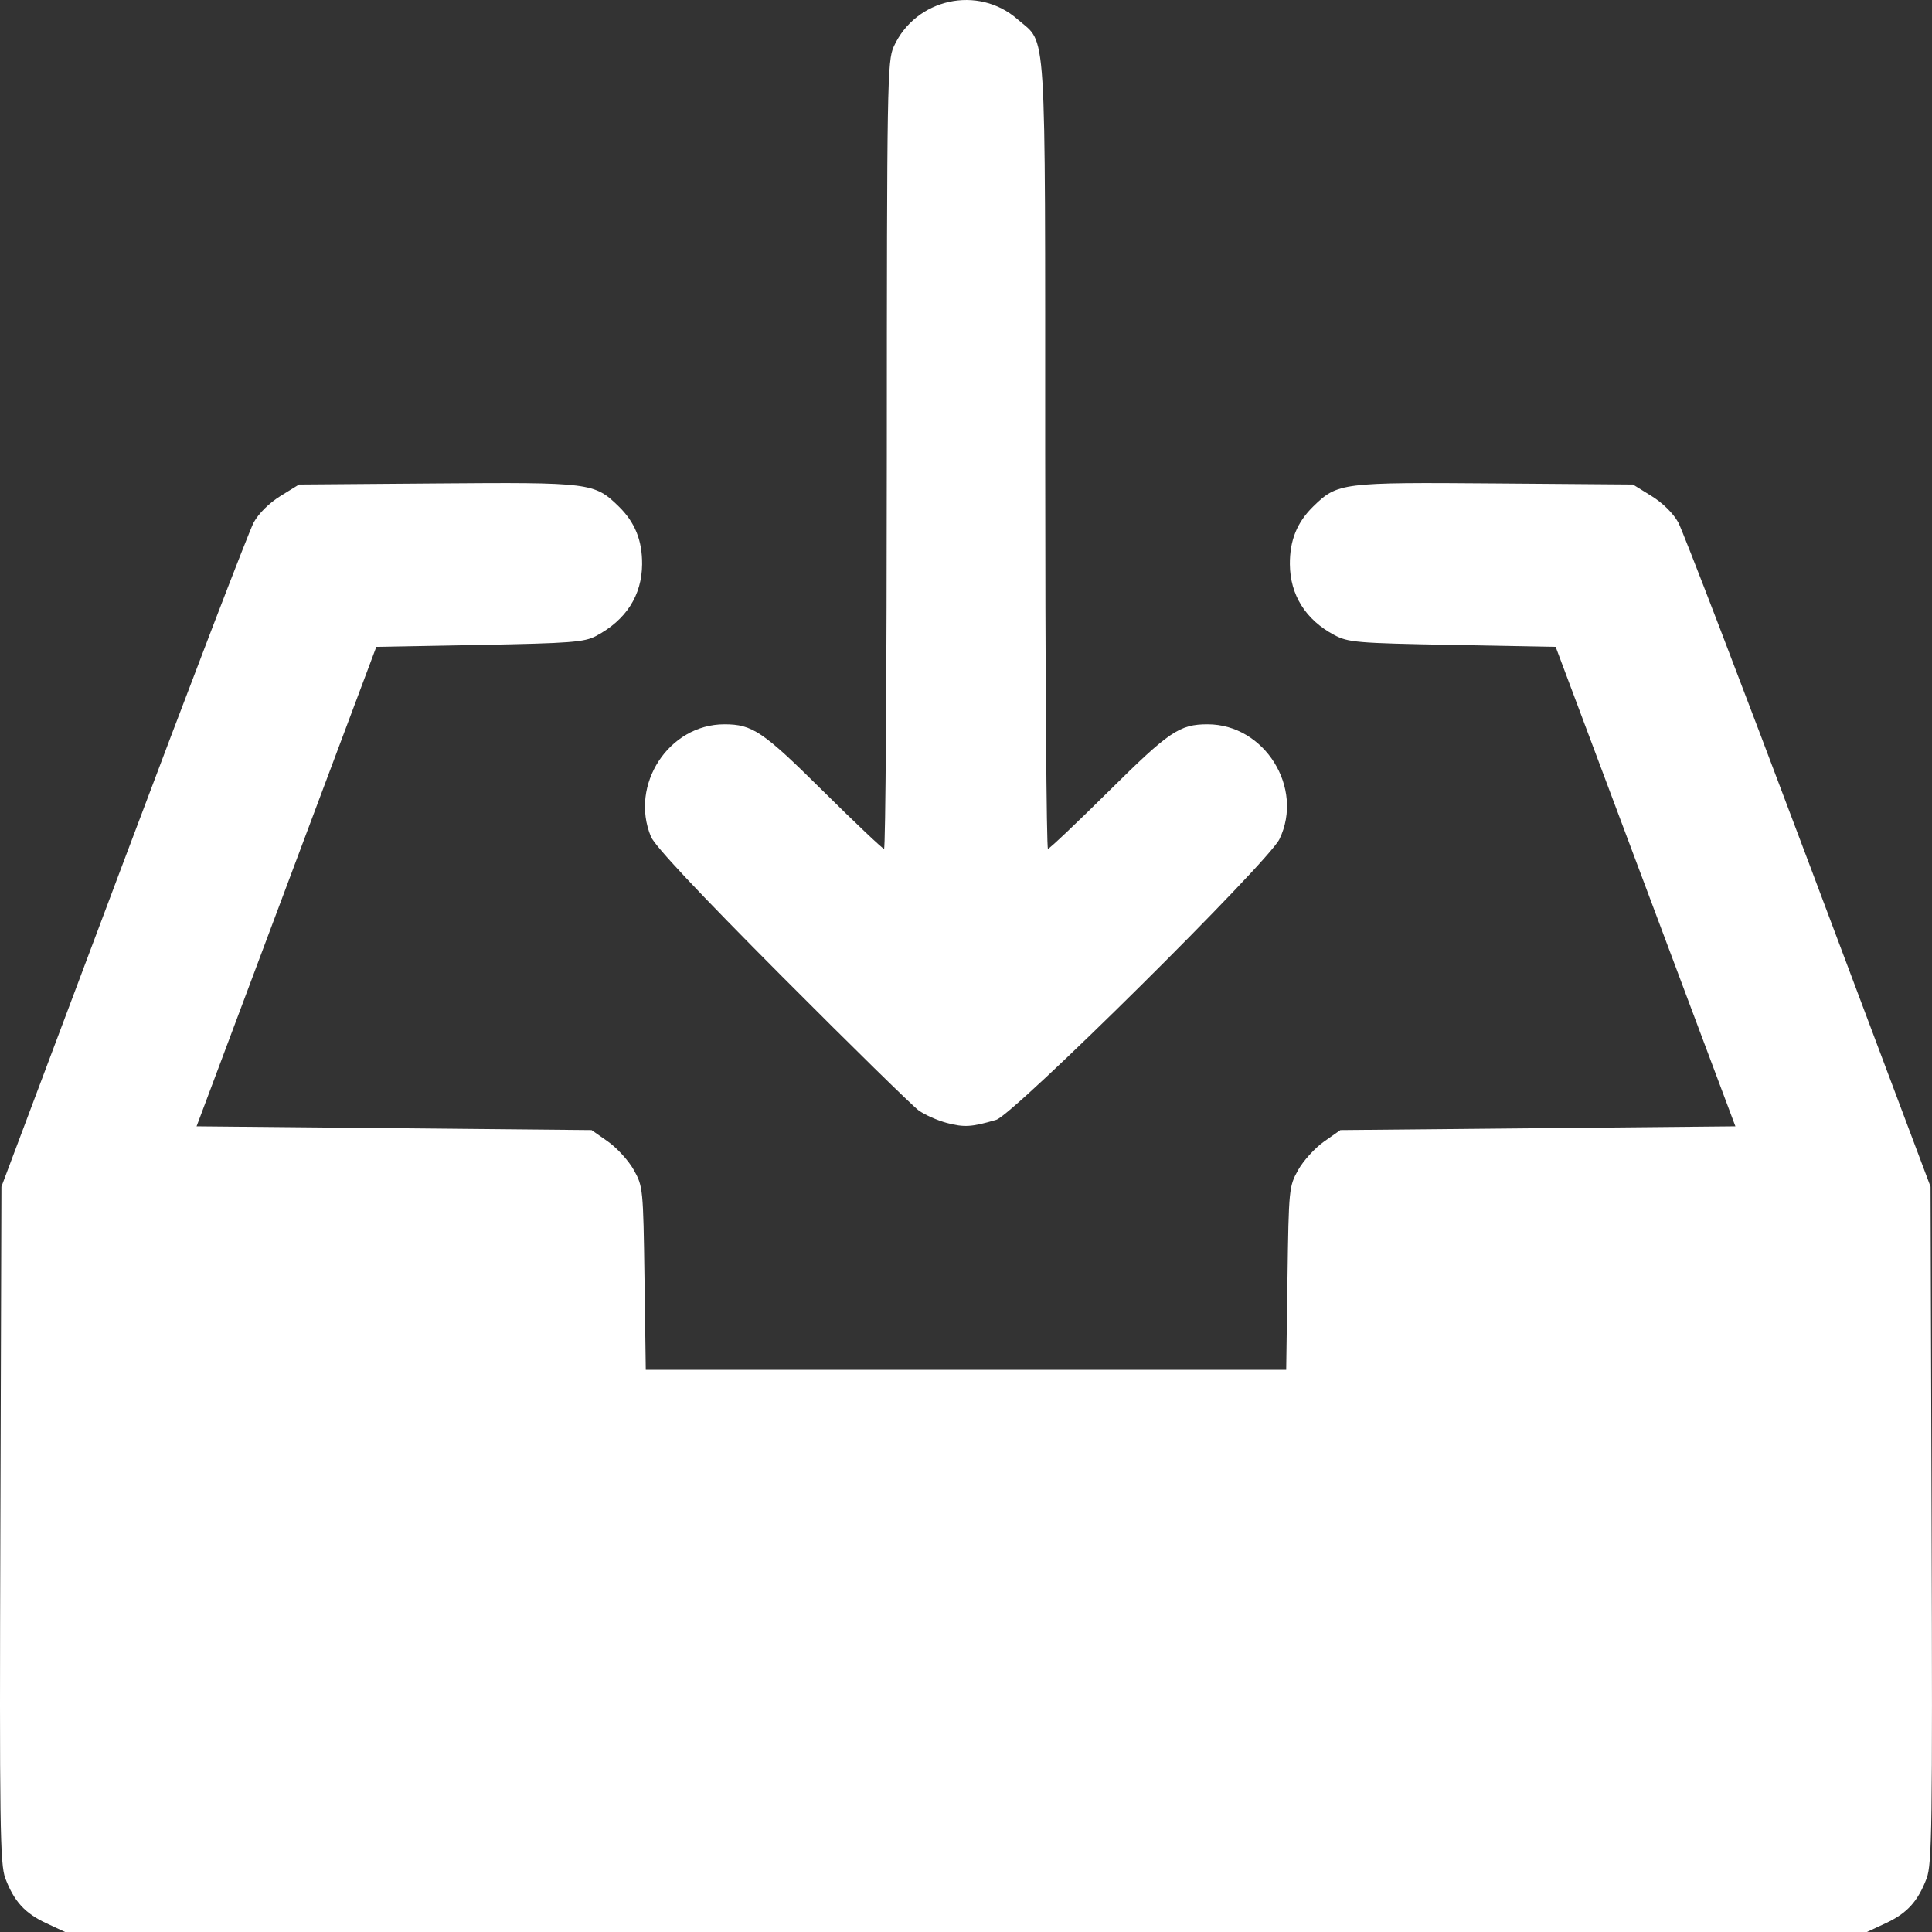
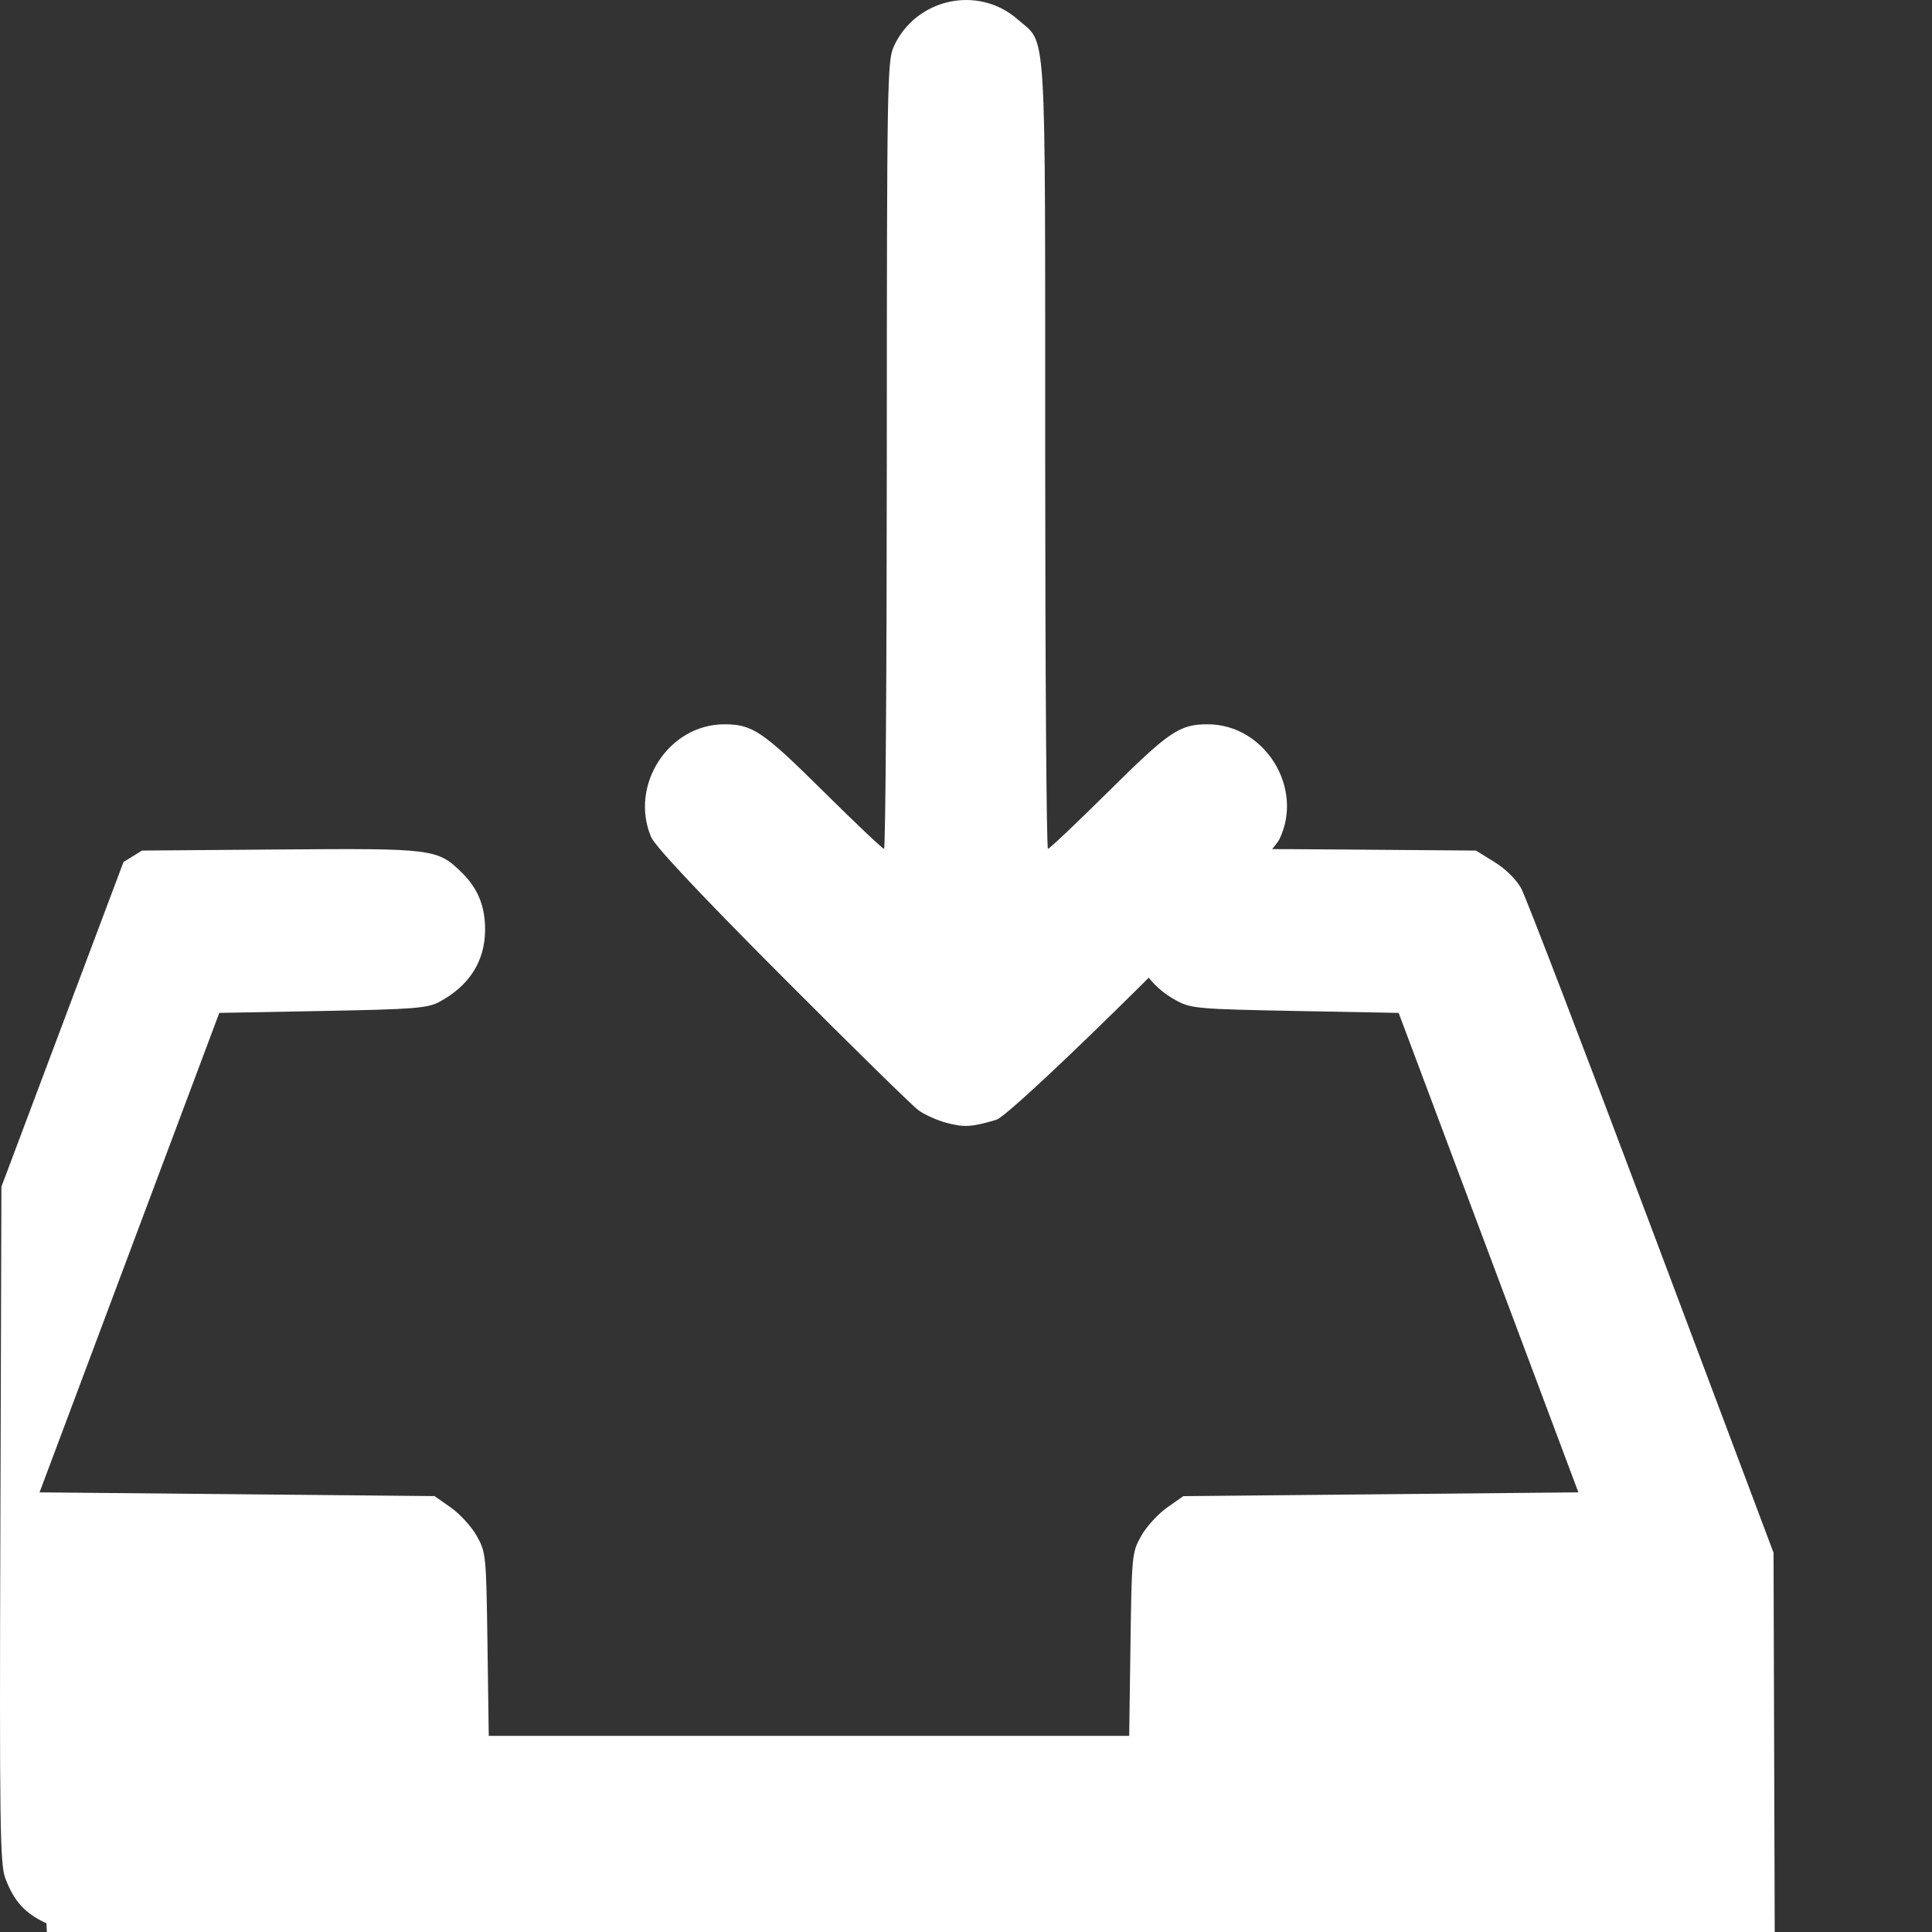
<svg xmlns="http://www.w3.org/2000/svg" width="144.428mm" height="144.446mm" viewBox="0 0 144.428 144.446" version="1.1" id="svg1" xml:space="preserve">
  <rect x="0" y="0" width="144.428" height="144.446" fill="#333333" stroke="none" />
  <defs id="defs1" />
  <g id="layer1" transform="translate(-23.521,-20.029)">
    <g id="g1">
      <g id="g2">
        <g id="g3" style="fill:#ffffff;fill-opacity:1">
-           <path style="fill:#ffffff;fill-opacity:1" d="m 26.992,163.808 c -1.611,-0.75 -2.416,-1.632 -3.073,-3.365 -0.399,-1.055 -0.44,-3.928 -0.37,-26.442 l 0.078,-25.259 9.124,-24.271 c 5.018,-13.349 9.4,-24.774 9.737,-25.388 0.37,-0.675 1.163,-1.457 2.001,-1.976 l 1.388,-0.858 10.324,-0.081 c 11.444,-0.09 11.755,-0.051 13.562,1.709 1.223,1.19 1.773,2.547 1.759,4.335 -0.019,2.331 -1.201,4.171 -3.445,5.361 -0.87,0.462 -1.905,0.541 -8.706,0.668 l -7.719,0.144 -6.718,17.921 -6.718,17.921 14.765,0.141 14.765,0.141 1.223,0.859 c 0.673,0.473 1.541,1.425 1.929,2.117 0.69,1.229 0.708,1.411 0.802,8.101 l 0.096,6.844 h 23.938 23.938 l 0.096,-6.844 c 0.094,-6.69 0.112,-6.872 0.802,-8.101 0.388,-0.692 1.256,-1.644 1.929,-2.117 l 1.223,-0.859 14.765,-0.141 14.765,-0.141 -6.718,-17.921 -6.718,-17.921 -7.719,-0.145 c -7.19,-0.135 -7.796,-0.186 -8.847,-0.749 -2.128,-1.137 -3.286,-2.987 -3.304,-5.276 -0.014,-1.791 0.536,-3.147 1.759,-4.338 1.807,-1.76 2.119,-1.799 13.562,-1.709 l 10.324,0.081 1.388,0.858 c 0.838,0.518 1.631,1.301 2.001,1.976 0.337,0.615 4.719,12.039 9.737,25.388 l 9.124,24.271 0.078,25.259 c 0.07,22.514 0.03,25.387 -0.37,26.442 -0.656,1.733 -1.462,2.615 -3.073,3.365 l -1.433,0.667 H 95.735 28.425 Z m 67.315,-59.832 c -0.708,-0.187 -1.661,-0.611 -2.117,-0.942 -0.456,-0.331 -5.046,-4.833 -10.2,-10.005 -6.258,-6.281 -9.516,-9.753 -9.807,-10.453 -1.614,-3.881 1.339,-8.402 5.49,-8.402 2.092,0 2.872,0.527 7.349,4.964 2.412,2.39 4.476,4.346 4.586,4.346 0.11,0 0.203,-13.24 0.207,-29.422 0.006,-27.848 0.034,-29.482 0.52,-30.553 1.637,-3.603 6.306,-4.626 9.262,-2.031 2.198,1.93 2.051,-0.396 2.058,32.584 0.003,16.182 0.097,29.422 0.207,29.422 0.11,0 2.174,-1.956 4.586,-4.346 4.477,-4.437 5.257,-4.964 7.349,-4.964 4.258,0 7.229,4.749 5.371,8.586 -0.841,1.737 -19.876,20.599 -21.175,20.983 -1.823,0.539 -2.393,0.575 -3.686,0.233 z" id="path3" />
+           <path style="fill:#ffffff;fill-opacity:1" d="m 26.992,163.808 c -1.611,-0.75 -2.416,-1.632 -3.073,-3.365 -0.399,-1.055 -0.44,-3.928 -0.37,-26.442 l 0.078,-25.259 9.124,-24.271 l 1.388,-0.858 10.324,-0.081 c 11.444,-0.09 11.755,-0.051 13.562,1.709 1.223,1.19 1.773,2.547 1.759,4.335 -0.019,2.331 -1.201,4.171 -3.445,5.361 -0.87,0.462 -1.905,0.541 -8.706,0.668 l -7.719,0.144 -6.718,17.921 -6.718,17.921 14.765,0.141 14.765,0.141 1.223,0.859 c 0.673,0.473 1.541,1.425 1.929,2.117 0.69,1.229 0.708,1.411 0.802,8.101 l 0.096,6.844 h 23.938 23.938 l 0.096,-6.844 c 0.094,-6.69 0.112,-6.872 0.802,-8.101 0.388,-0.692 1.256,-1.644 1.929,-2.117 l 1.223,-0.859 14.765,-0.141 14.765,-0.141 -6.718,-17.921 -6.718,-17.921 -7.719,-0.145 c -7.19,-0.135 -7.796,-0.186 -8.847,-0.749 -2.128,-1.137 -3.286,-2.987 -3.304,-5.276 -0.014,-1.791 0.536,-3.147 1.759,-4.338 1.807,-1.76 2.119,-1.799 13.562,-1.709 l 10.324,0.081 1.388,0.858 c 0.838,0.518 1.631,1.301 2.001,1.976 0.337,0.615 4.719,12.039 9.737,25.388 l 9.124,24.271 0.078,25.259 c 0.07,22.514 0.03,25.387 -0.37,26.442 -0.656,1.733 -1.462,2.615 -3.073,3.365 l -1.433,0.667 H 95.735 28.425 Z m 67.315,-59.832 c -0.708,-0.187 -1.661,-0.611 -2.117,-0.942 -0.456,-0.331 -5.046,-4.833 -10.2,-10.005 -6.258,-6.281 -9.516,-9.753 -9.807,-10.453 -1.614,-3.881 1.339,-8.402 5.49,-8.402 2.092,0 2.872,0.527 7.349,4.964 2.412,2.39 4.476,4.346 4.586,4.346 0.11,0 0.203,-13.24 0.207,-29.422 0.006,-27.848 0.034,-29.482 0.52,-30.553 1.637,-3.603 6.306,-4.626 9.262,-2.031 2.198,1.93 2.051,-0.396 2.058,32.584 0.003,16.182 0.097,29.422 0.207,29.422 0.11,0 2.174,-1.956 4.586,-4.346 4.477,-4.437 5.257,-4.964 7.349,-4.964 4.258,0 7.229,4.749 5.371,8.586 -0.841,1.737 -19.876,20.599 -21.175,20.983 -1.823,0.539 -2.393,0.575 -3.686,0.233 z" id="path3" />
        </g>
      </g>
    </g>
  </g>
</svg>